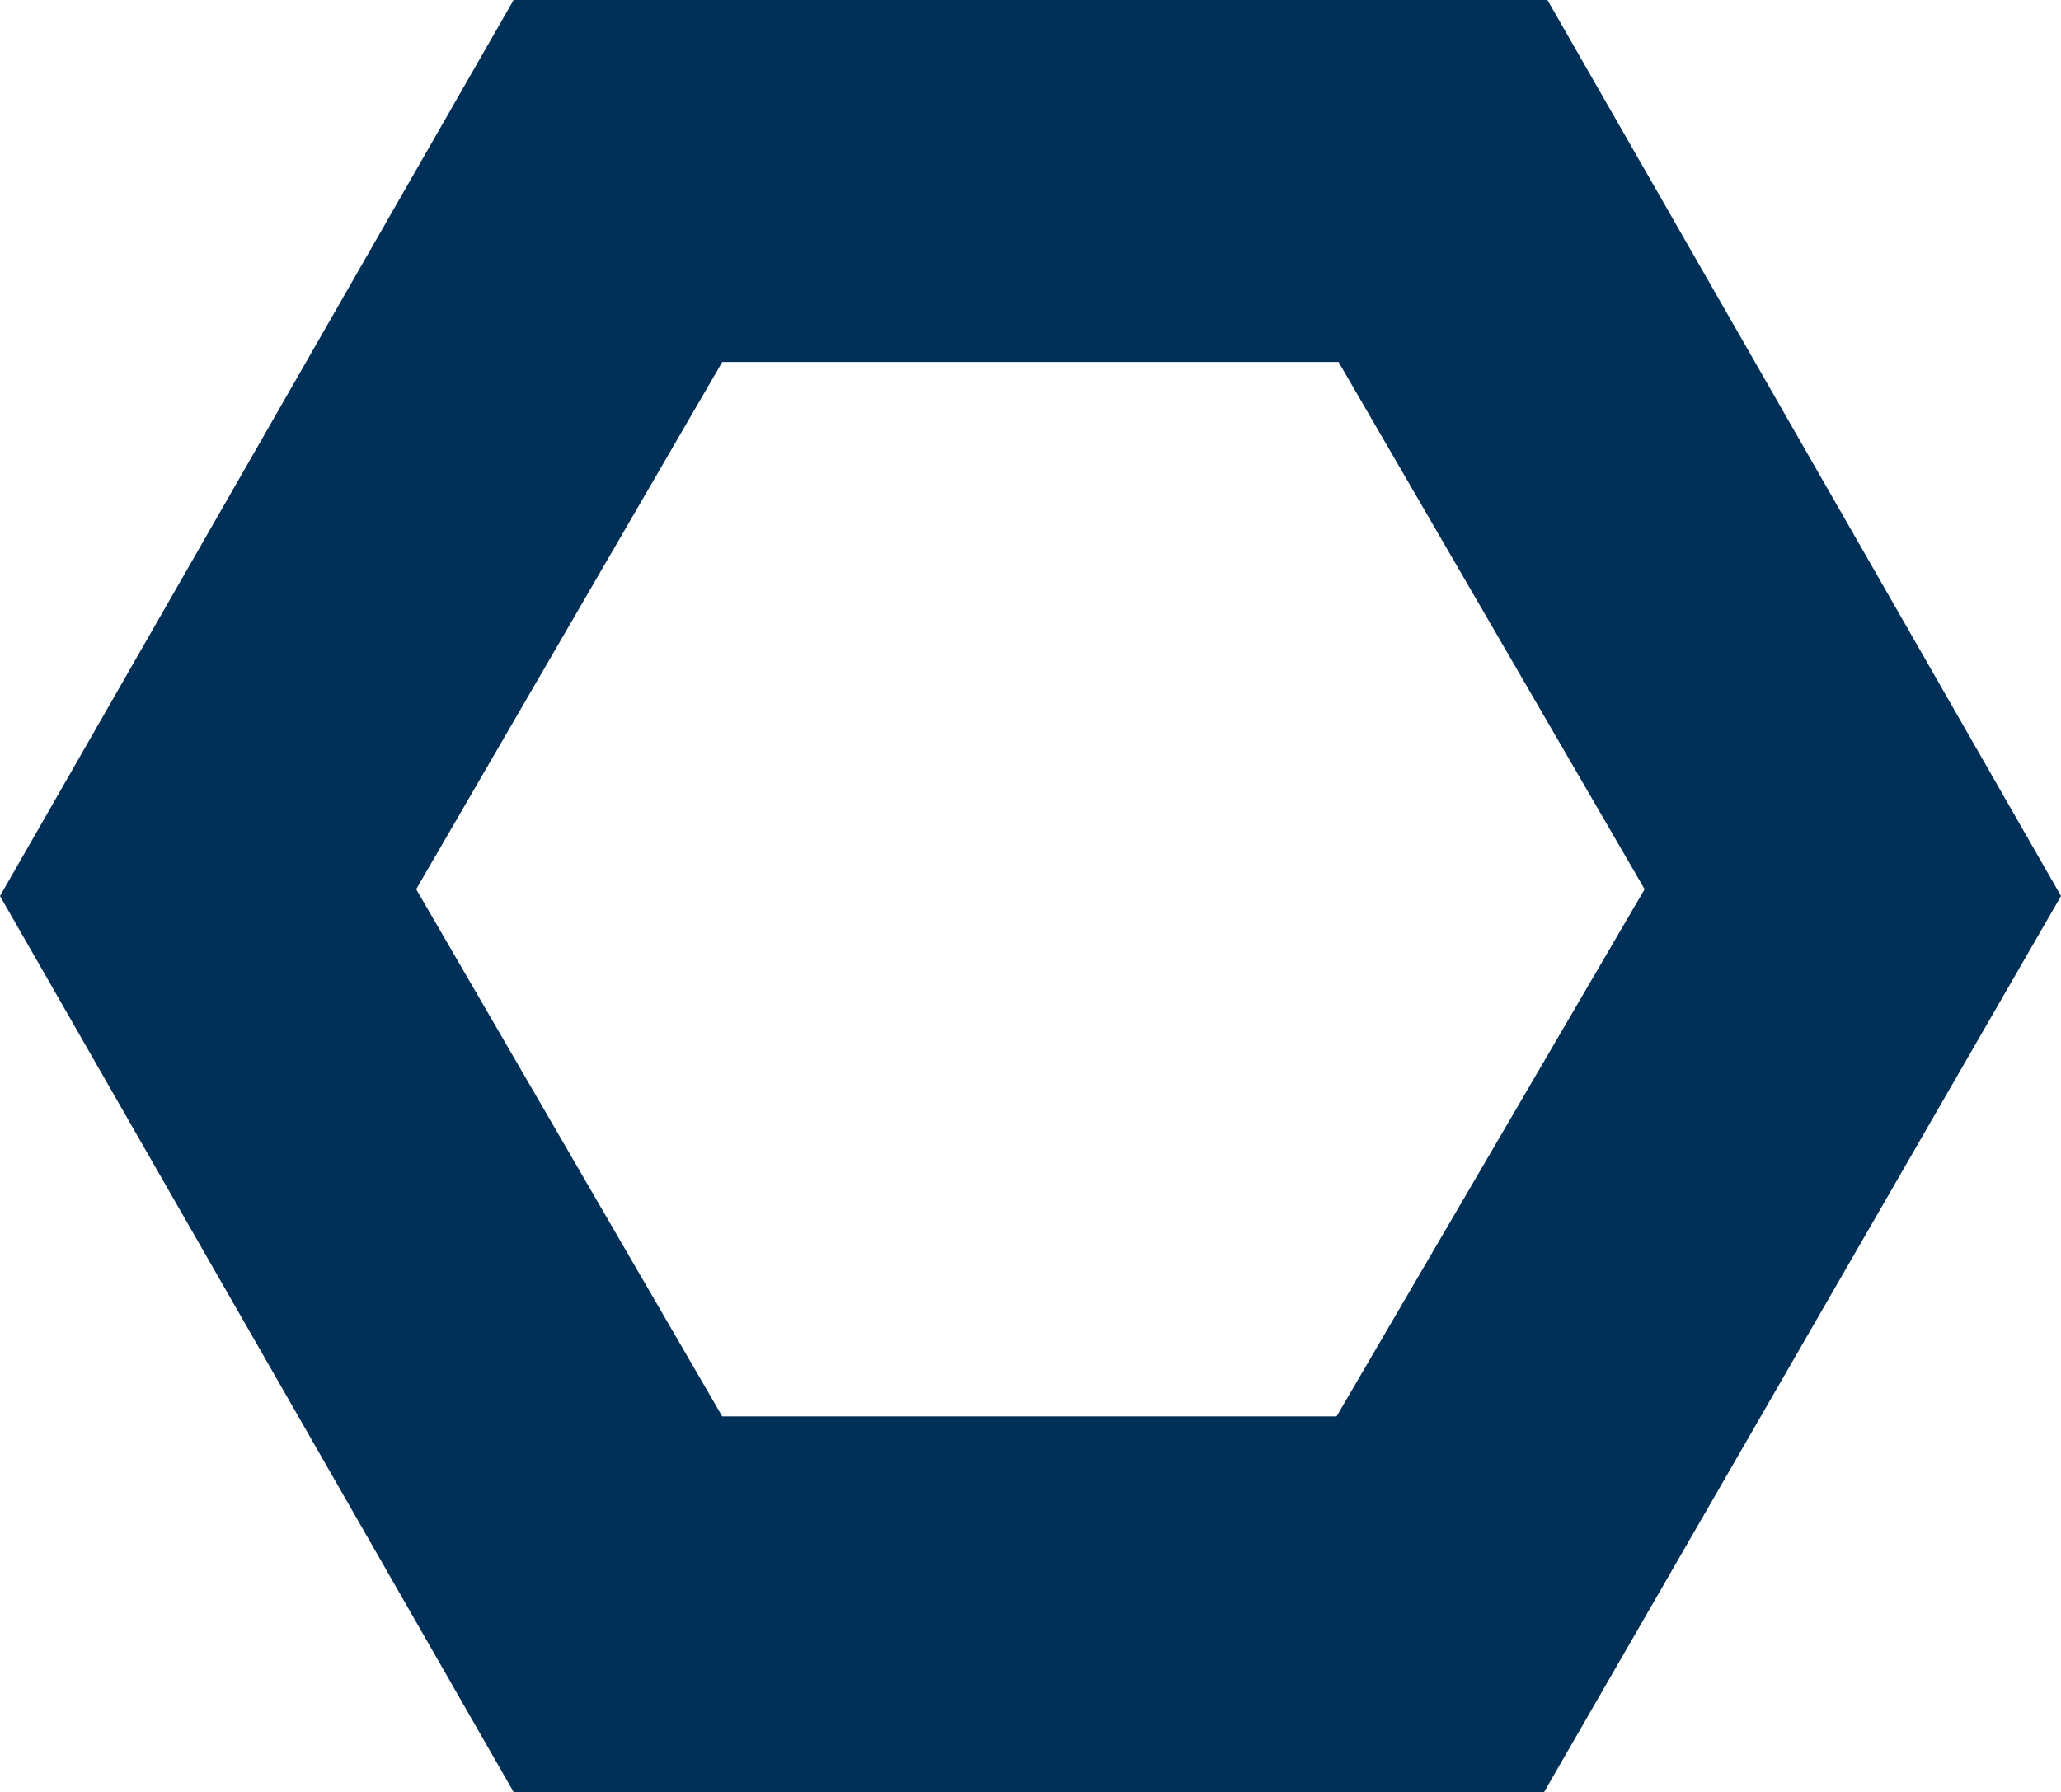
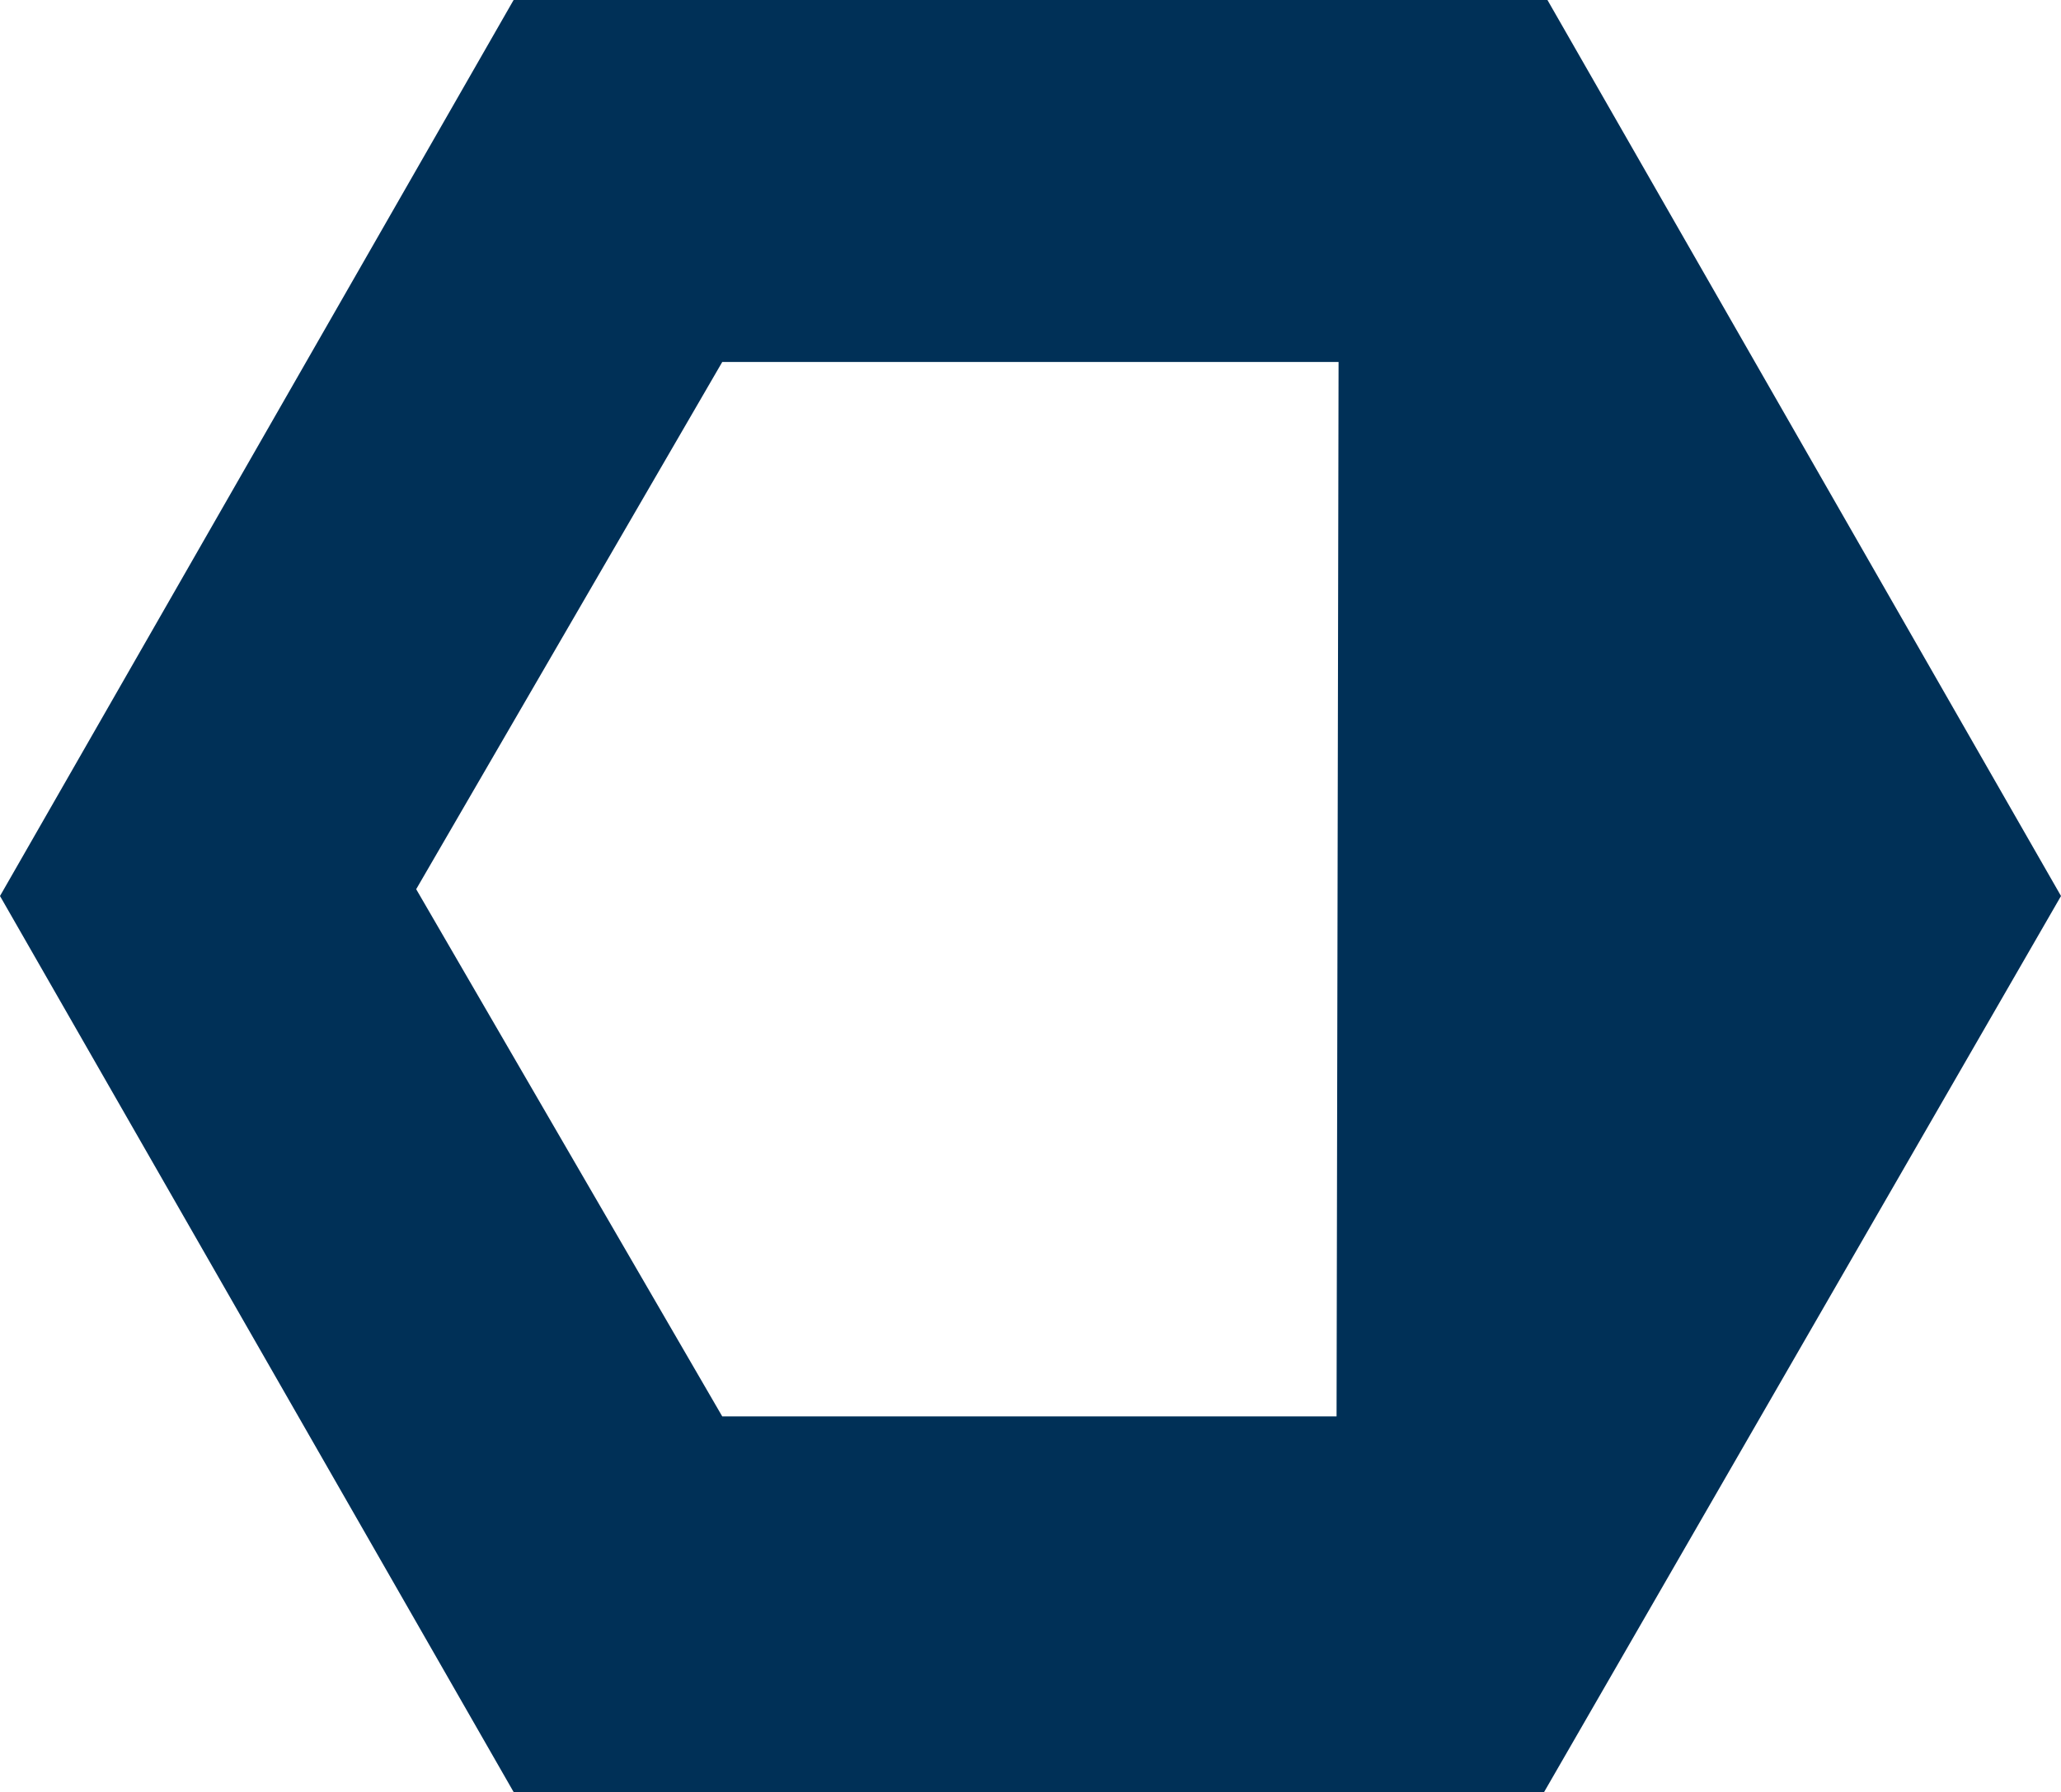
<svg xmlns="http://www.w3.org/2000/svg" xmlns:xlink="http://www.w3.org/1999/xlink" width="33.912" height="29.491" viewBox="0 0 33.912 29.491" fill="none" version="1.1" id="svg203">
  <defs id="defs201">
    <clipPath clipPathUnits="userSpaceOnUse" id="clipPath501">
      <use x="0" y="0" xlink:href="#g497" id="use503" />
    </clipPath>
  </defs>
  <g id="g499" clip-path="url(#clipPath501)" transform="translate(-86.962)">
    <g id="g497">
-       <path d="M 112.424,0 H 95.413 l -8.451,14.745 8.451,14.745 h 16.956 l 8.505,-14.745 z m -3.47,23.309 H 98.846 L 93.81,14.633 98.846,5.957 h 10.141 l 5.036,8.676 z" fill="#003057" id="path190" />
+       <path d="M 112.424,0 H 95.413 l -8.451,14.745 8.451,14.745 h 16.956 l 8.505,-14.745 z m -3.47,23.309 H 98.846 L 93.81,14.633 98.846,5.957 h 10.141 z" fill="#003057" id="path190" />
    </g>
  </g>
</svg>